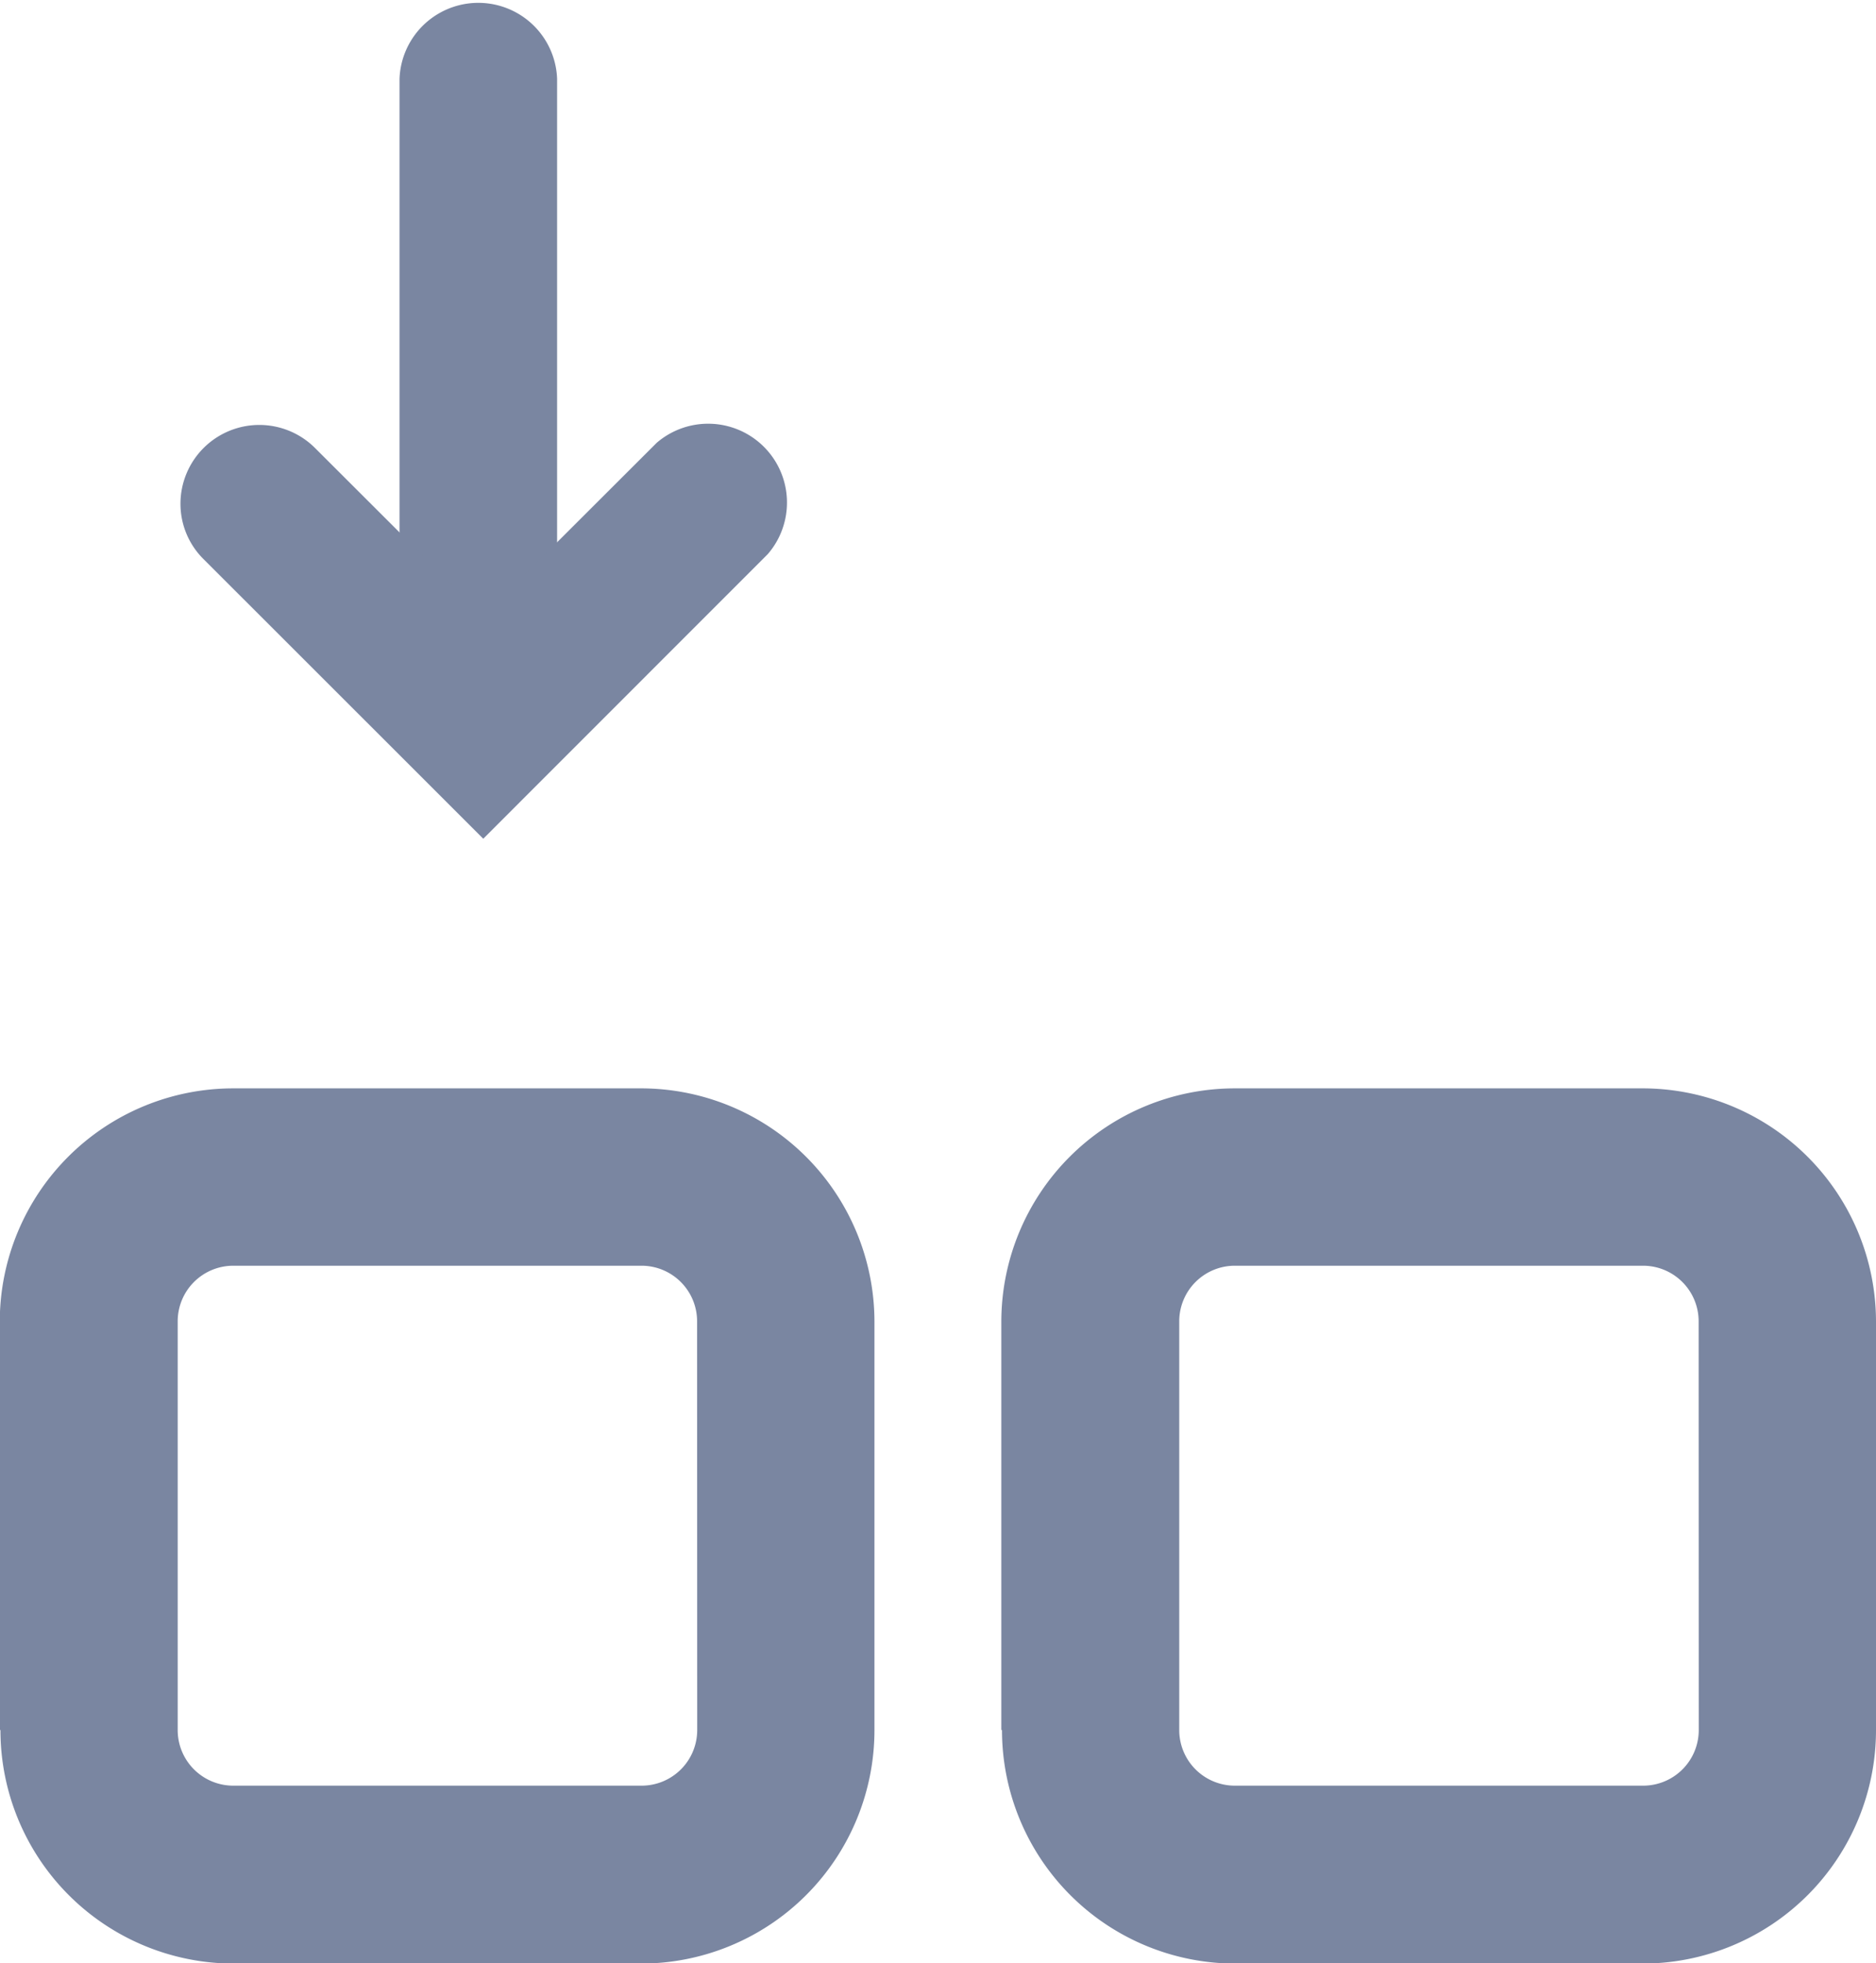
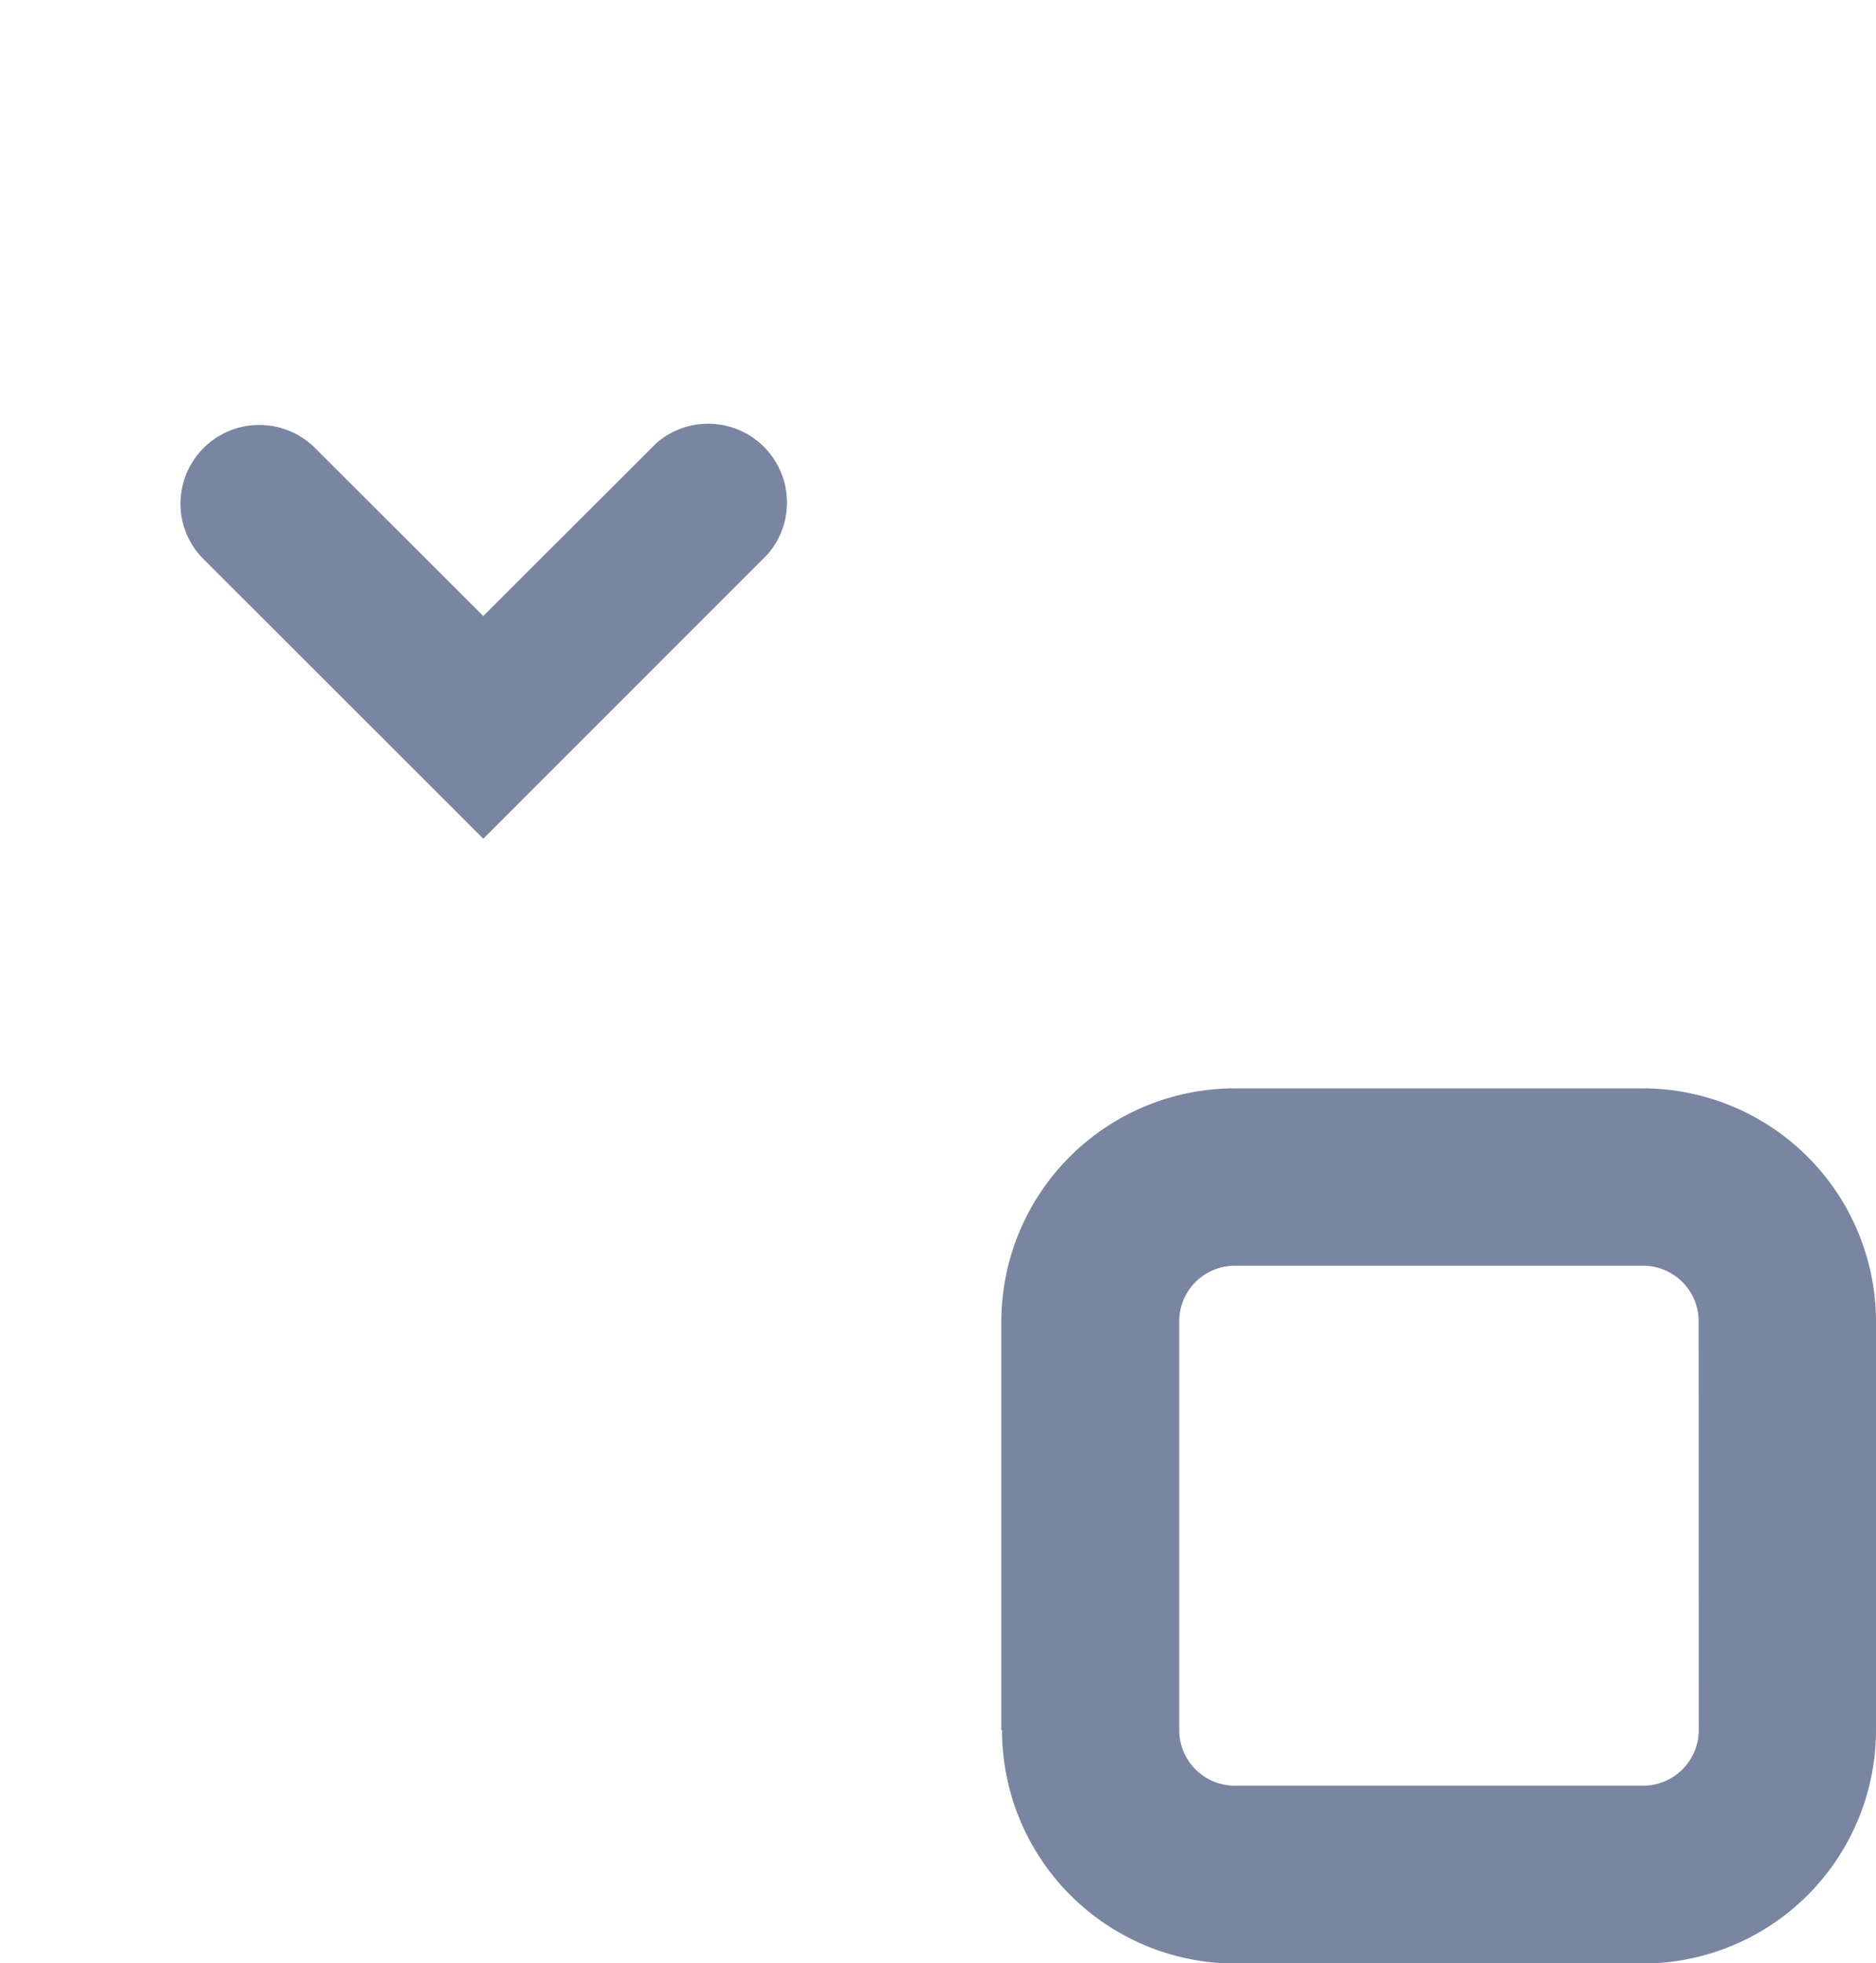
<svg xmlns="http://www.w3.org/2000/svg" width="16.871" height="17.654" viewBox="0 0 16.871 17.654">
  <g id="Group_1037" data-name="Group 1037" transform="translate(15.605 -1) rotate(90)">
    <g id="Group_1035" data-name="Group 1035">
-       <path id="Path_664" data-name="Path 664" d="M4.966,12.012H.708a.709.709,0,0,1,0-1.417H4.966a.709.709,0,0,1,0,1.417" transform="translate(1)" fill="#7a86a1" />
      <path id="Path_665" data-name="Path 665" d="M4.528,13.982a.709.709,0,0,1-.5-1.209L5.54,11.259,3.983,9.7a.709.709,0,0,1,1-1l2.56,2.559L5.029,13.774a.7.7,0,0,1-.5.208" transform="translate(1)" fill="#7a86a1" />
-       <path id="Path_668" data-name="Path 668" d="M15.558,15.6H11.883A2.1,2.1,0,0,1,9.788,13.5V9.828a2.1,2.1,0,0,1,2.095-2.094h3.676a2.1,2.1,0,0,1,2.1,2.094V13.5a2.1,2.1,0,0,1-2.1,2.094M11.883,9.329a.5.5,0,0,0-.5.5V13.5a.5.5,0,0,0,.5.5h3.676a.5.5,0,0,0,.5-.5V9.828a.5.5,0,0,0-.5-.5Z" transform="translate(1 0.007)" fill="#7a86a1" />
      <path id="Path_1064" data-name="Path 1064" d="M15.558,15.6H11.883A2.1,2.1,0,0,1,9.788,13.5V9.828a2.1,2.1,0,0,1,2.095-2.094h3.676a2.1,2.1,0,0,1,2.1,2.094V13.5a2.1,2.1,0,0,1-2.1,2.094M11.883,9.329a.5.5,0,0,0-.5.5V13.5a.5.5,0,0,0,.5.5h3.676a.5.5,0,0,0,.5-.5V9.828a.5.5,0,0,0-.5-.5Z" transform="translate(1 -9)" fill="#7a86a1" />
    </g>
  </g>
</svg>